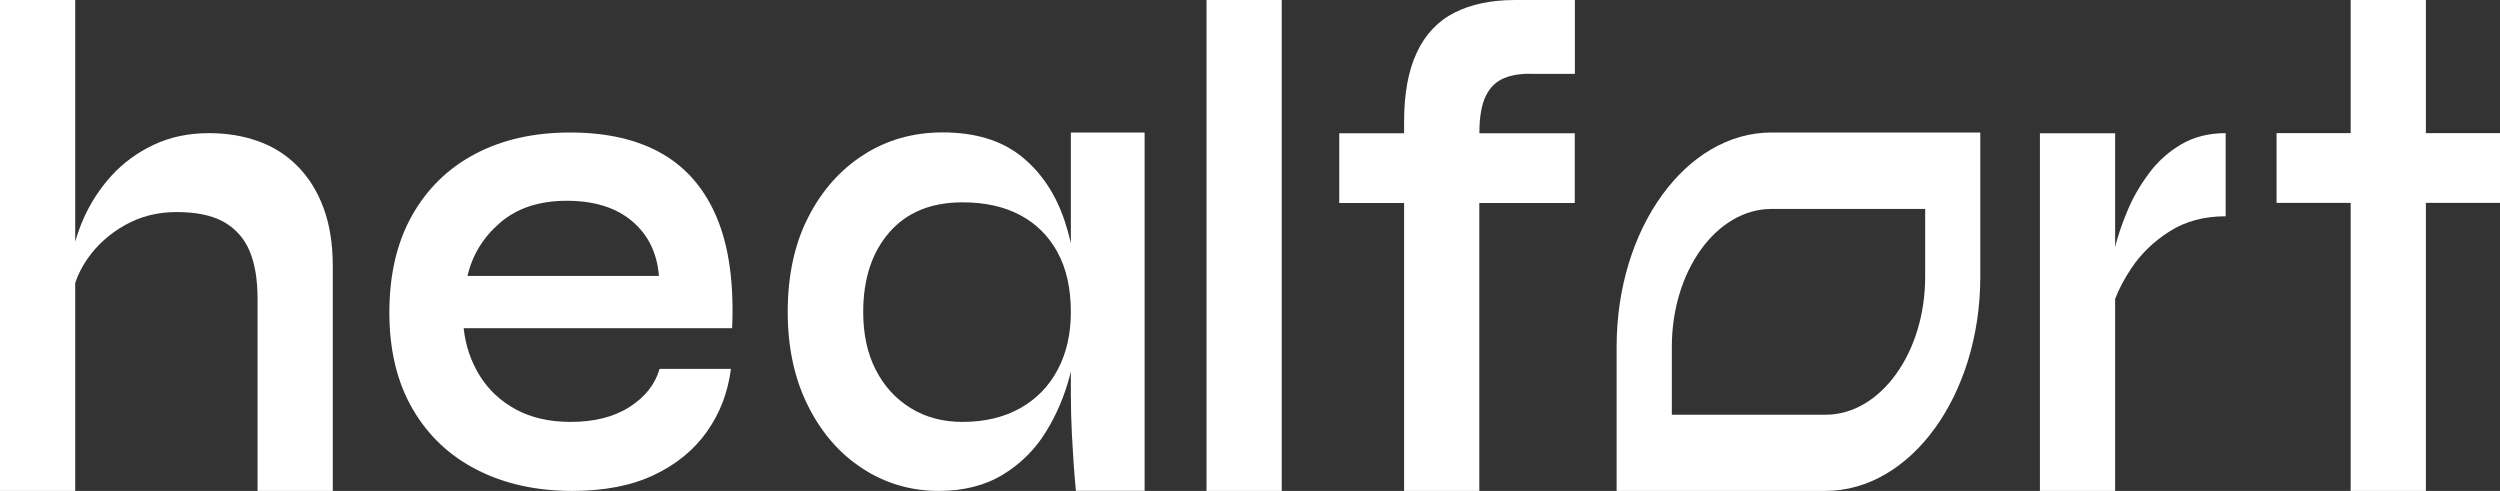
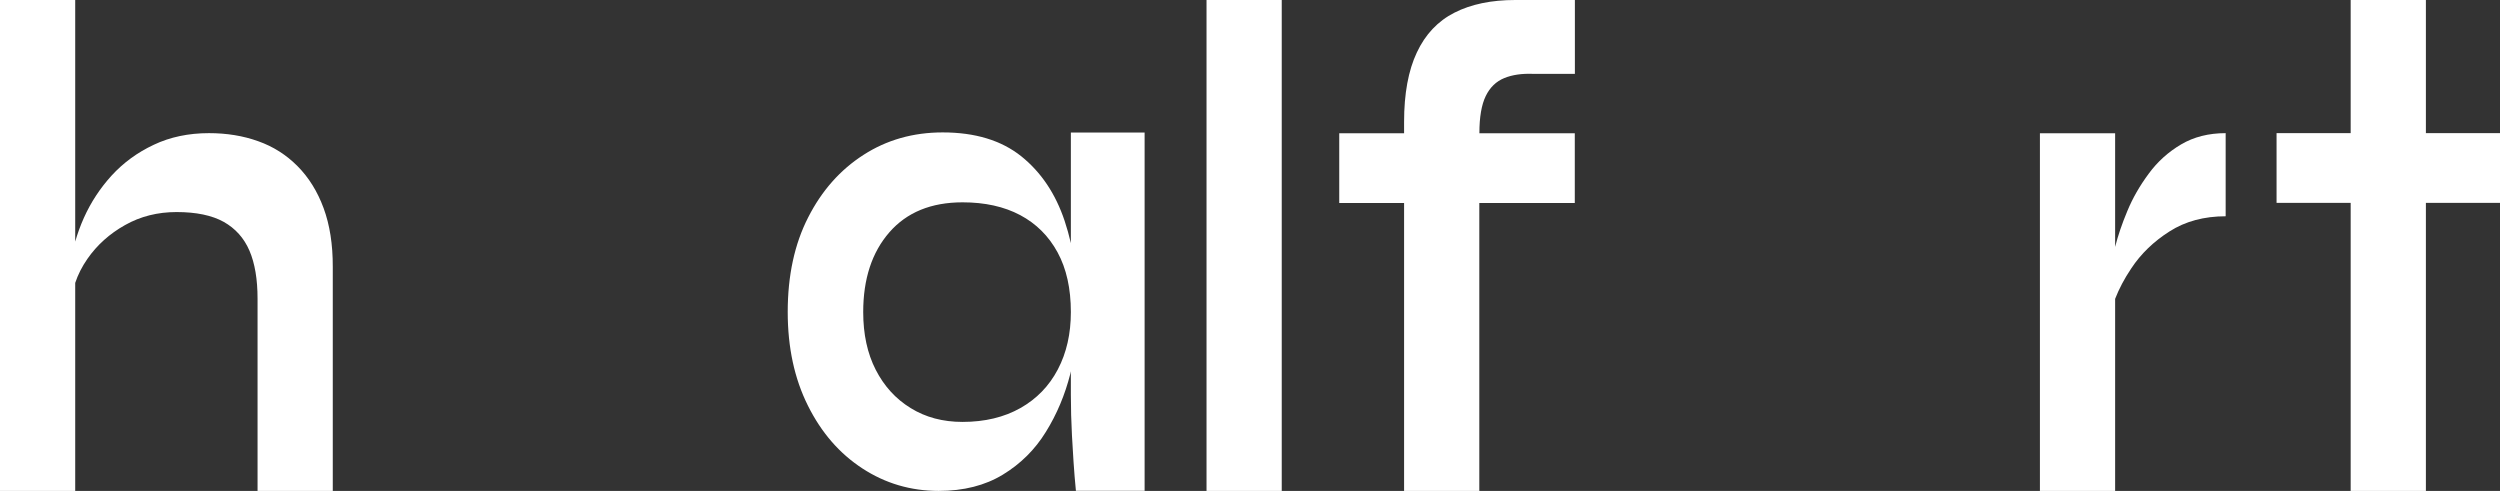
<svg xmlns="http://www.w3.org/2000/svg" width="275" height="54" viewBox="0 0 275 54" fill="none">
  <rect x="0" y="0" width="275" height="54" fill="#333333" stroke="none" />
  <g clip-path="url(#clip0_399_20)">
    <path d="M35.596 22.892C34.92 21.055 33.961 19.521 32.73 18.279C31.5 17.038 30.057 16.119 28.402 15.534C26.747 14.938 24.941 14.646 22.994 14.646C20.744 14.646 18.716 15.069 16.91 15.928C15.104 16.775 13.57 17.906 12.289 19.299C11.018 20.692 9.999 22.246 9.232 23.952C8.838 24.83 8.526 25.698 8.273 26.576V0H0V54H8.273V31.118C8.576 30.21 9.02 29.332 9.615 28.474C10.675 26.95 12.057 25.708 13.752 24.759C15.447 23.8 17.344 23.326 19.422 23.326C21.592 23.326 23.317 23.689 24.608 24.406C25.9 25.133 26.848 26.192 27.444 27.585C28.039 28.978 28.331 30.735 28.331 32.854V54H36.605V29.362C36.615 26.889 36.272 24.729 35.596 22.892Z" fill="white" />
-     <path d="M77.76 47.48C79.193 45.461 80.07 43.16 80.403 40.576H72.554C72.059 42.292 70.939 43.695 69.224 44.785C67.499 45.875 65.35 46.41 62.777 46.41C60.446 46.41 58.449 45.956 56.764 45.047C55.079 44.139 53.747 42.897 52.778 41.333C51.8 39.769 51.214 38.022 51.002 36.105H80.535C80.746 31.199 80.192 27.172 78.88 24.013C77.568 20.853 75.57 18.491 72.867 16.927C70.162 15.363 66.782 14.575 62.706 14.575C58.721 14.575 55.24 15.363 52.274 16.927C49.307 18.491 46.987 20.752 45.322 23.71C43.657 26.667 42.83 30.22 42.83 34.358C42.83 38.507 43.678 42.039 45.383 44.977C47.088 47.914 49.449 50.145 52.486 51.689C55.513 53.233 59.004 54 62.959 54C66.49 54 69.476 53.415 71.928 52.254C74.38 51.093 76.327 49.509 77.76 47.48ZM51.426 30.351C51.961 28.03 53.172 26.072 55.038 24.477C56.905 22.882 59.337 22.085 62.333 22.085C65.36 22.085 67.761 22.832 69.527 24.326C71.293 25.819 72.281 27.828 72.483 30.351H51.426Z" fill="white" />
    <path d="M117.795 14.575V26.748C117.603 25.91 117.371 25.082 117.109 24.295C116.11 21.307 114.516 18.935 112.337 17.189C110.147 15.443 107.272 14.565 103.69 14.565C100.441 14.565 97.535 15.393 94.983 17.038C92.42 18.683 90.392 20.974 88.899 23.912C87.395 26.849 86.649 30.321 86.649 34.318C86.649 38.214 87.385 41.646 88.868 44.613C90.342 47.581 92.339 49.882 94.862 51.527C97.384 53.172 100.179 54 103.256 54C106.001 54 108.351 53.405 110.309 52.214C112.266 51.023 113.85 49.458 115.051 47.5C116.262 45.552 117.149 43.422 117.735 41.121C117.755 41.03 117.775 40.939 117.795 40.838V43.432C117.795 44.906 117.836 46.4 117.916 47.914C117.997 49.438 118.148 52.012 118.35 53.99H125.907V14.575H117.795ZM116.362 40.636C115.404 42.463 114.032 43.876 112.246 44.886C110.46 45.895 108.331 46.41 105.879 46.41C103.71 46.41 101.813 45.905 100.169 44.886C98.524 43.876 97.243 42.463 96.325 40.667C95.406 38.87 94.953 36.75 94.953 34.328C94.953 30.684 95.911 27.757 97.828 25.557C99.745 23.356 102.429 22.256 105.879 22.256C108.331 22.256 110.45 22.721 112.216 23.659C113.981 24.598 115.353 25.96 116.332 27.757C117.311 29.554 117.795 31.744 117.795 34.328C117.795 36.71 117.321 38.809 116.362 40.636Z" fill="white" />
    <path d="M140.991 0H132.718V54H140.991V0Z" fill="white" />
    <path d="M173.227 22.327V14.656H162.734V14.636C162.734 12.879 162.966 11.527 163.43 10.568C163.894 9.609 164.58 8.953 165.468 8.59C166.356 8.226 167.415 8.075 168.656 8.125H173.237V0H166.679C164.046 0 161.816 0.464 159.99 1.393C158.163 2.321 156.781 3.785 155.853 5.773C154.914 7.762 154.45 10.305 154.45 13.404V14.656H147.317V22.327H154.45V54H162.724V22.327H173.227Z" fill="white" />
    <path d="M234.44 29.523C235.5 27.918 236.902 26.566 238.647 25.456C240.383 24.345 242.451 23.79 244.822 23.79V14.646C242.956 14.646 241.321 15.059 239.919 15.887C238.516 16.715 237.326 17.785 236.357 19.107C235.378 20.429 234.591 21.792 234.006 23.215C233.411 24.638 232.967 25.95 232.664 27.161V14.656H224.391V54H232.664V32.874C233.088 31.784 233.673 30.664 234.44 29.523Z" fill="white" />
    <path d="M266.848 22.317H275V14.646H266.848V0H258.574V14.646H250.422V22.317H258.574V54H266.848V22.317Z" fill="white" />
-     <path d="M217.833 30.442V14.575H194.869C185.455 14.575 177.828 25.123 177.828 38.133V54H200.792C210.205 54 217.833 43.453 217.833 30.442ZM183.902 45.613V38.143C183.902 29.786 188.825 22.983 194.869 22.983H211.769V30.452C211.769 38.81 206.845 45.623 200.802 45.623H183.902V45.613Z" fill="white" />
  </g>
  <defs>
    <clipPath id="clip0_399_20">
      <rect width="275" height="54" fill="white" />
    </clipPath>
  </defs>
</svg>